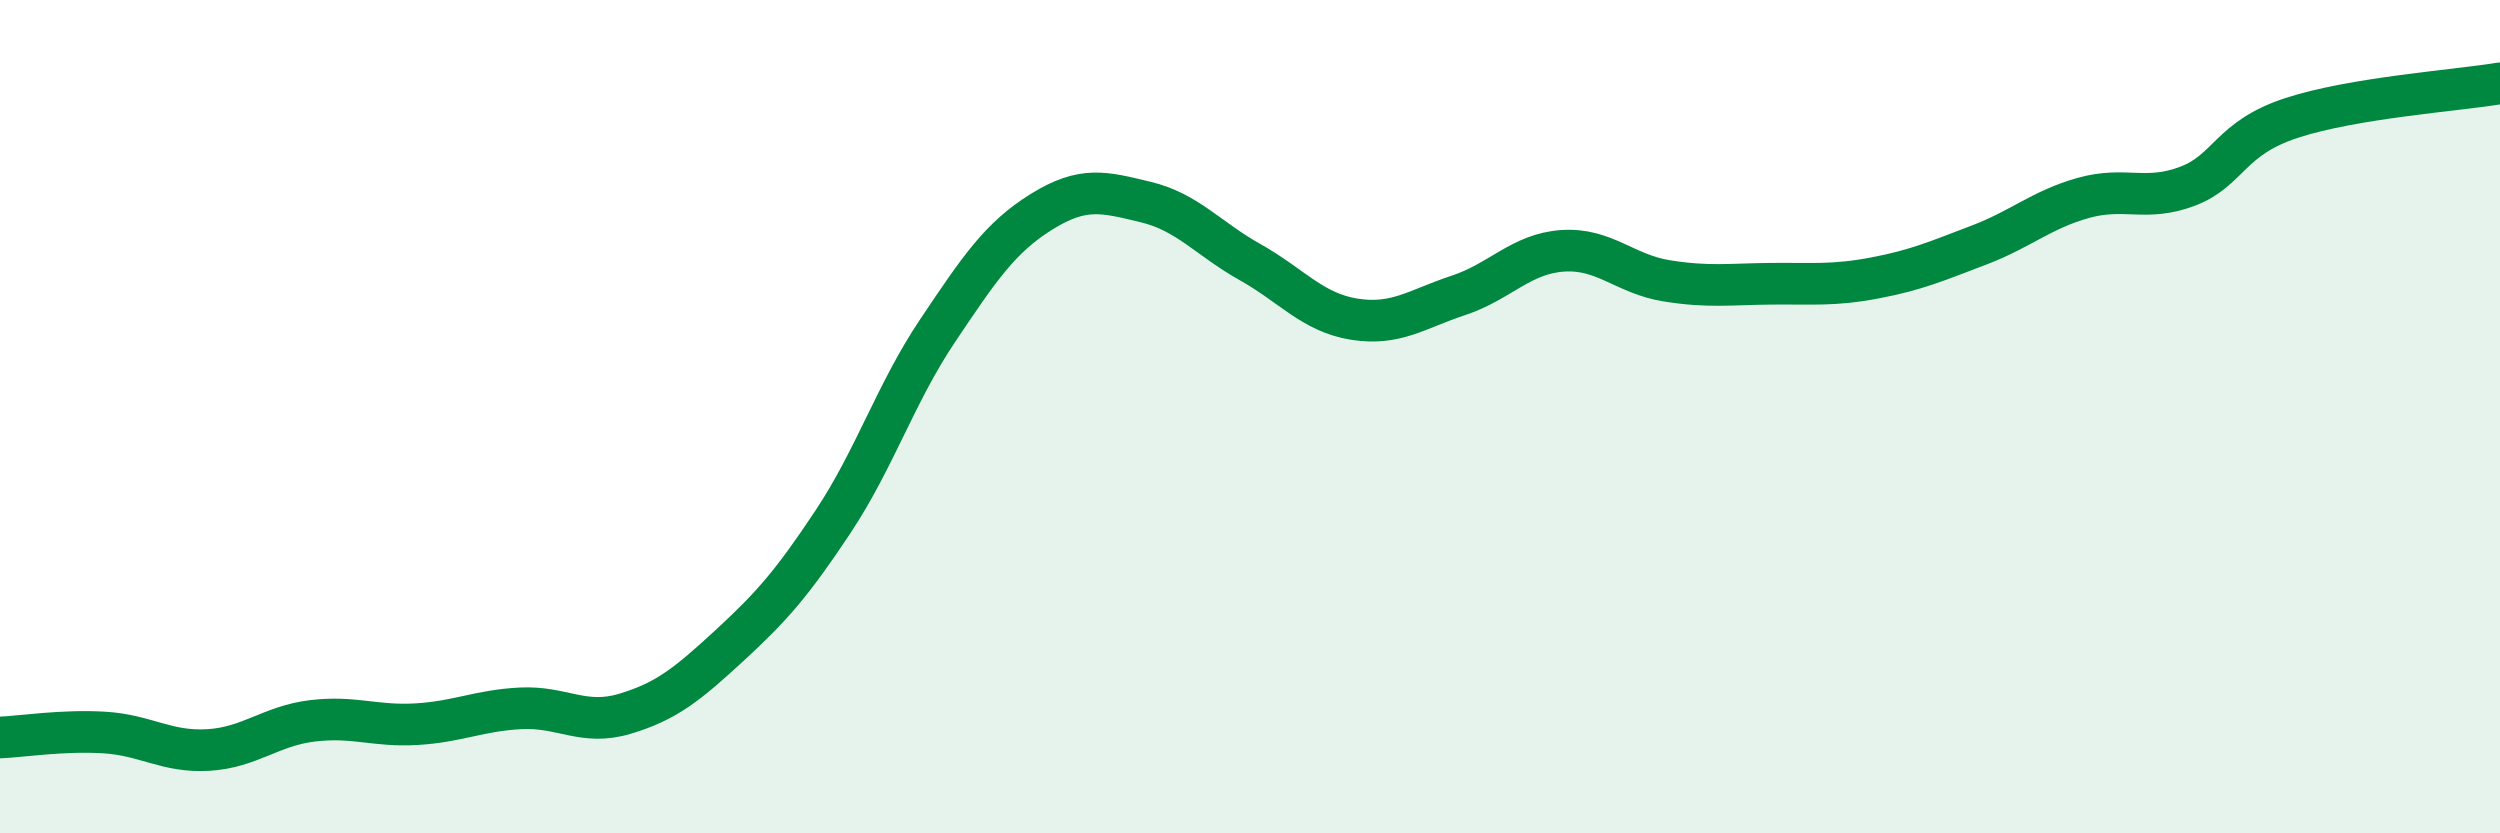
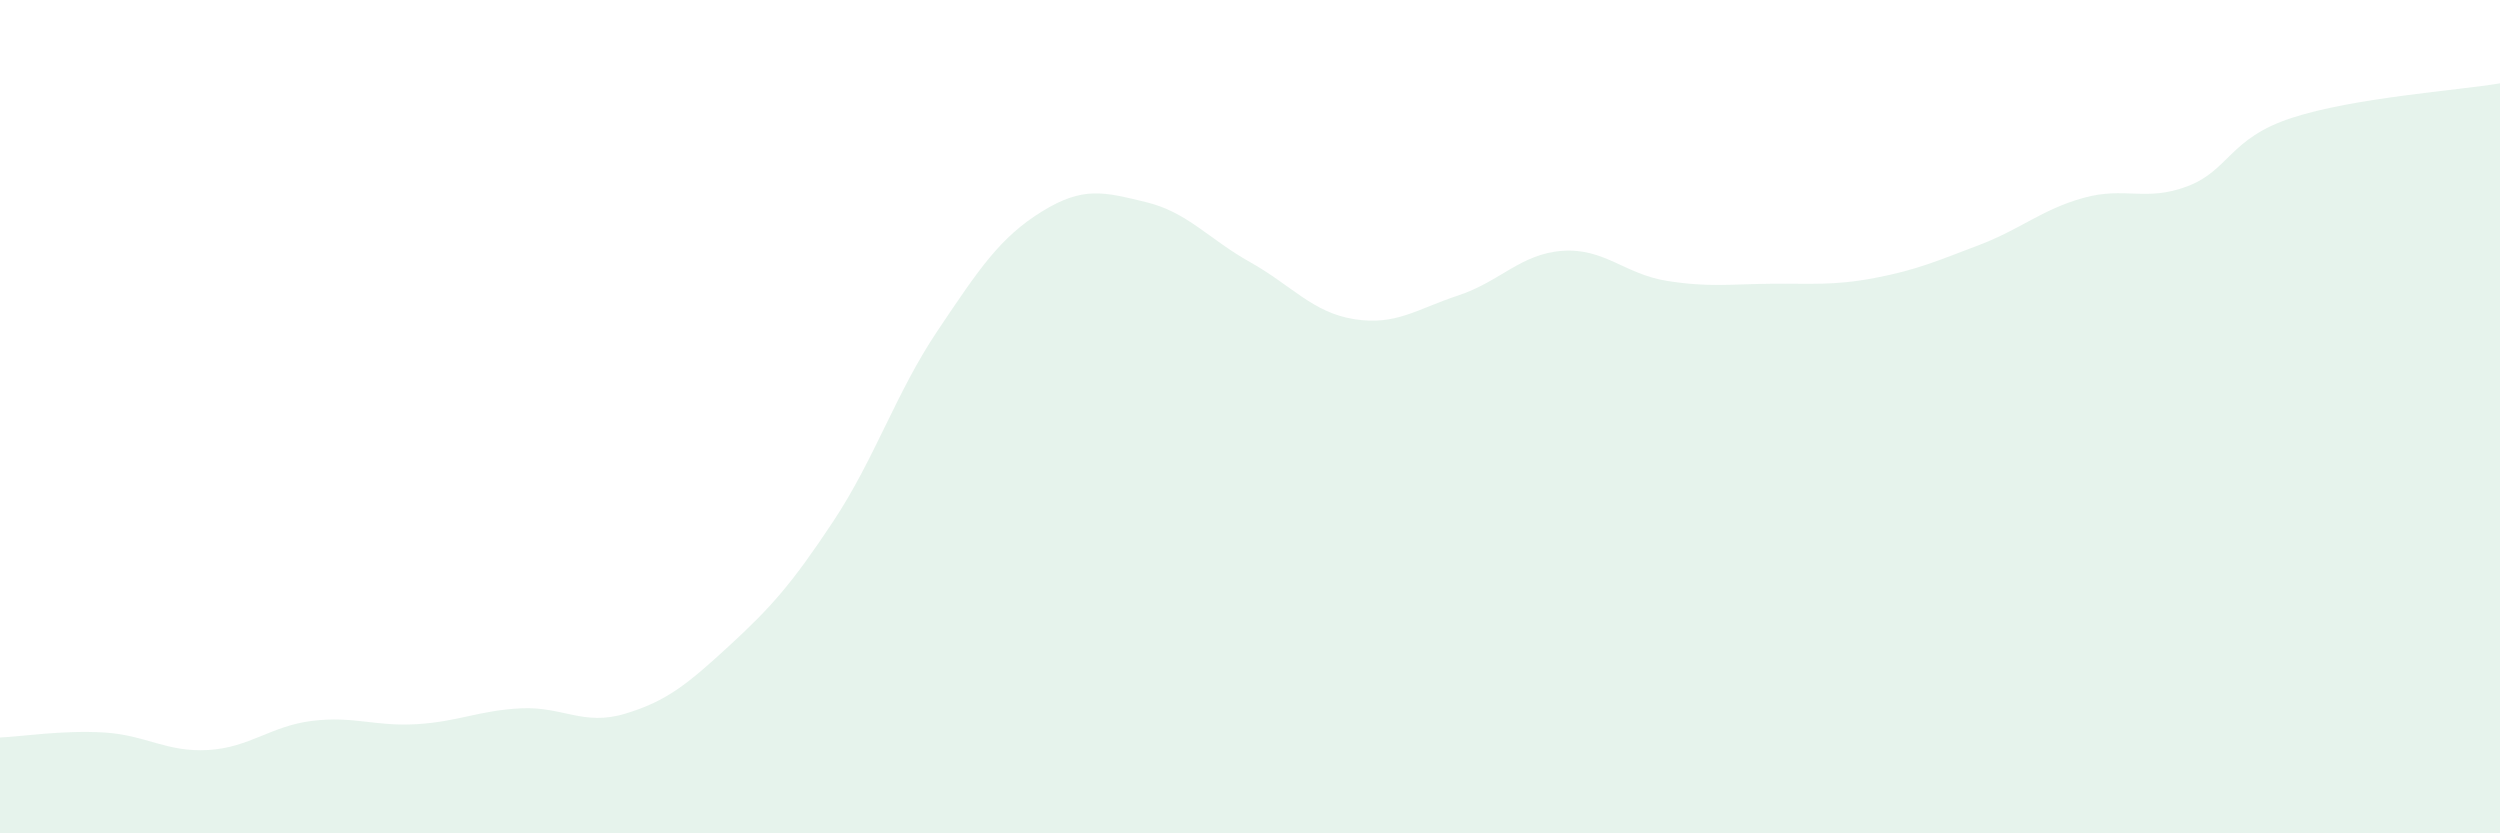
<svg xmlns="http://www.w3.org/2000/svg" width="60" height="20" viewBox="0 0 60 20">
  <path d="M 0,17.7 C 0.5,17.68 1.5,17.52 2.5,17.58 C 3.5,17.64 4,18.06 5,18 C 6,17.94 6.5,17.42 7.5,17.3 C 8.5,17.18 9,17.44 10,17.38 C 11,17.32 11.5,17.05 12.5,17 C 13.5,16.95 14,17.43 15,17.13 C 16,16.83 16.5,16.42 17.5,15.5 C 18.5,14.58 19,14.02 20,12.51 C 21,11 21.5,9.43 22.5,7.94 C 23.5,6.45 24,5.7 25,5.08 C 26,4.46 26.5,4.61 27.5,4.85 C 28.5,5.09 29,5.73 30,6.29 C 31,6.85 31.5,7.5 32.5,7.66 C 33.5,7.82 34,7.42 35,7.09 C 36,6.76 36.5,6.09 37.5,6.02 C 38.5,5.95 39,6.58 40,6.74 C 41,6.9 41.5,6.82 42.5,6.81 C 43.5,6.8 44,6.86 45,6.67 C 46,6.48 46.5,6.26 47.5,5.88 C 48.5,5.5 49,5.03 50,4.75 C 51,4.47 51.5,4.85 52.5,4.47 C 53.5,4.09 53.5,3.32 55,2.83 C 56.5,2.34 59,2.17 60,2L60 20L0 20Z" fill="#008740" opacity="0.1" stroke-linecap="round" stroke-linejoin="round" />
-   <path d="M 0,17.7 C 0.5,17.68 1.5,17.52 2.5,17.58 C 3.5,17.64 4,18.06 5,18 C 6,17.94 6.5,17.42 7.5,17.3 C 8.5,17.18 9,17.44 10,17.38 C 11,17.32 11.5,17.05 12.5,17 C 13.5,16.95 14,17.43 15,17.13 C 16,16.83 16.5,16.42 17.5,15.5 C 18.5,14.58 19,14.02 20,12.51 C 21,11 21.5,9.43 22.5,7.94 C 23.5,6.45 24,5.7 25,5.08 C 26,4.46 26.5,4.61 27.5,4.85 C 28.5,5.09 29,5.73 30,6.29 C 31,6.85 31.5,7.5 32.5,7.66 C 33.5,7.82 34,7.42 35,7.09 C 36,6.76 36.5,6.09 37.5,6.02 C 38.5,5.95 39,6.58 40,6.74 C 41,6.9 41.5,6.82 42.5,6.81 C 43.5,6.8 44,6.86 45,6.67 C 46,6.48 46.5,6.26 47.5,5.88 C 48.5,5.5 49,5.03 50,4.75 C 51,4.47 51.5,4.85 52.5,4.47 C 53.5,4.09 53.5,3.32 55,2.83 C 56.5,2.34 59,2.17 60,2" stroke="#008740" stroke-width="1" fill="none" stroke-linecap="round" stroke-linejoin="round" />
</svg>